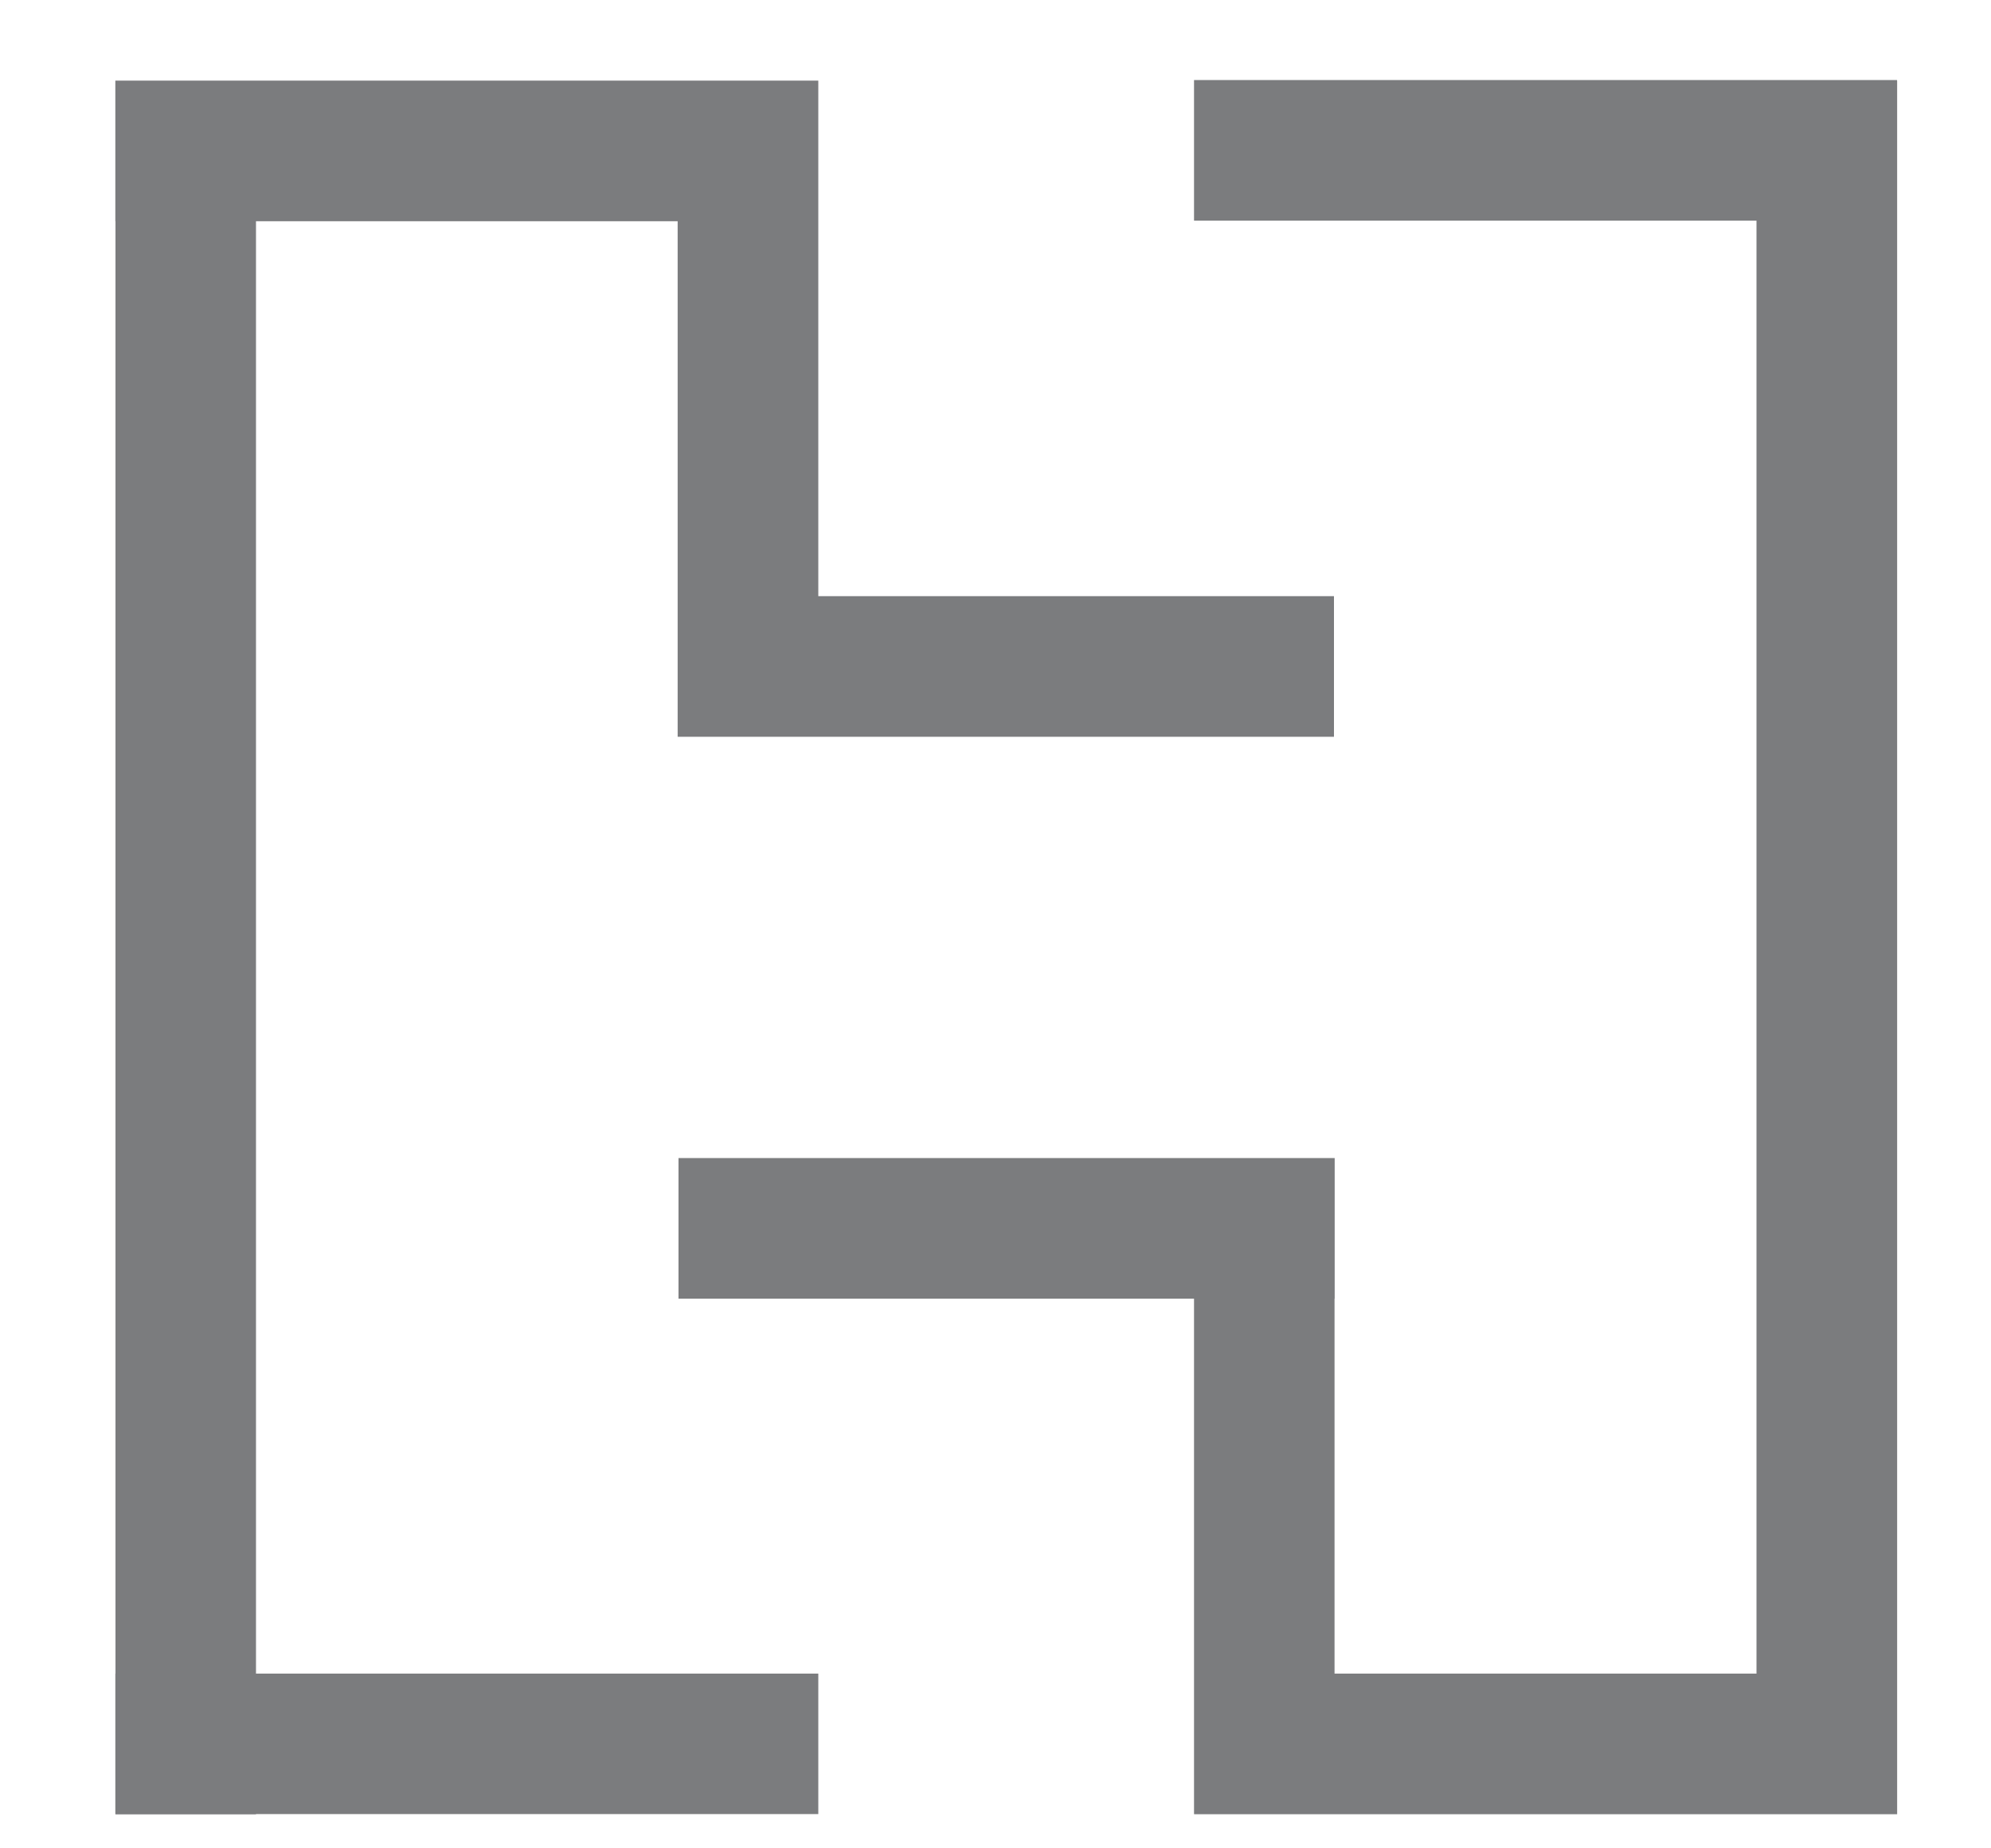
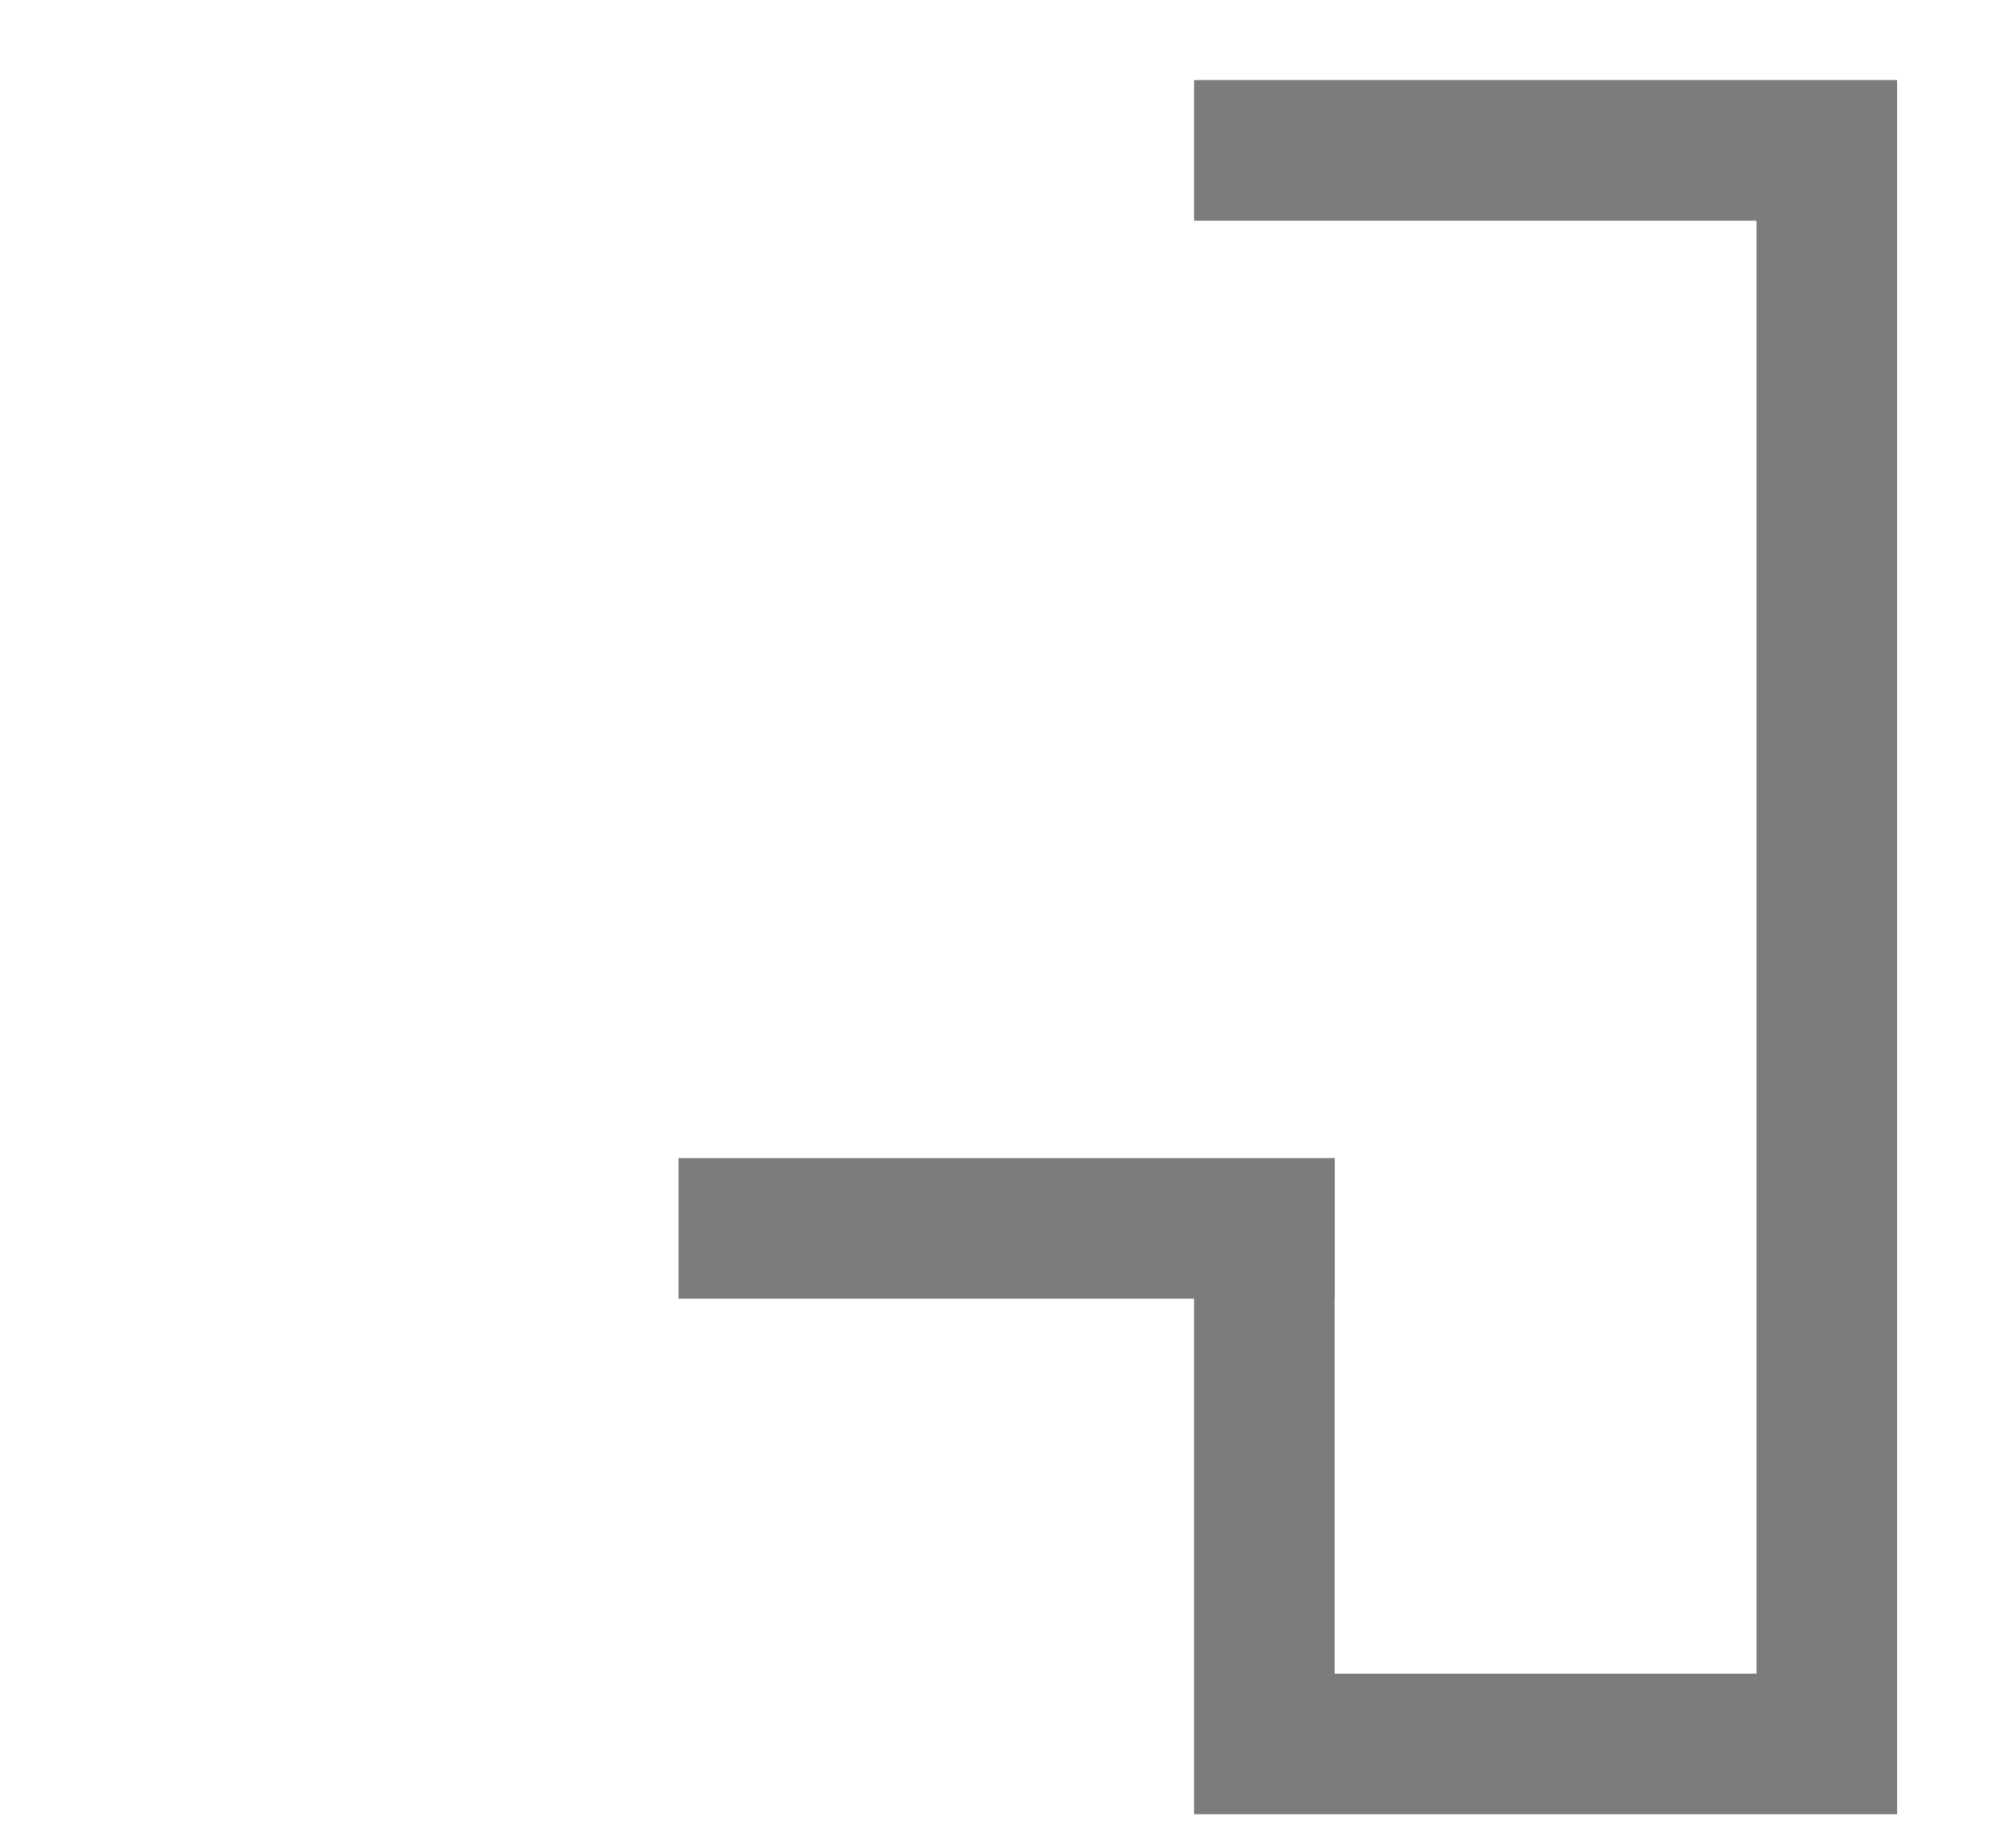
<svg xmlns="http://www.w3.org/2000/svg" width="14" height="13" viewBox="0 0 14 13" fill="none">
-   <path d="M5.754 4.193H9.38V5.182H4.765V1.556H1.8V11.771H5.754V12.759H1.8V12.761H0.812V12.759H0.811V11.771H0.812V1.556H0.811V0.567H5.754V4.193Z" fill="#7B7C7E" />
  <path d="M8.397 12.759H8.396V9.134H4.771V8.145H9.385V9.134H9.384V11.771H12.351V1.552H8.396V0.563H13.339V0.567H13.34V12.76H8.397V12.759Z" fill="#7B7C7E" />
</svg>